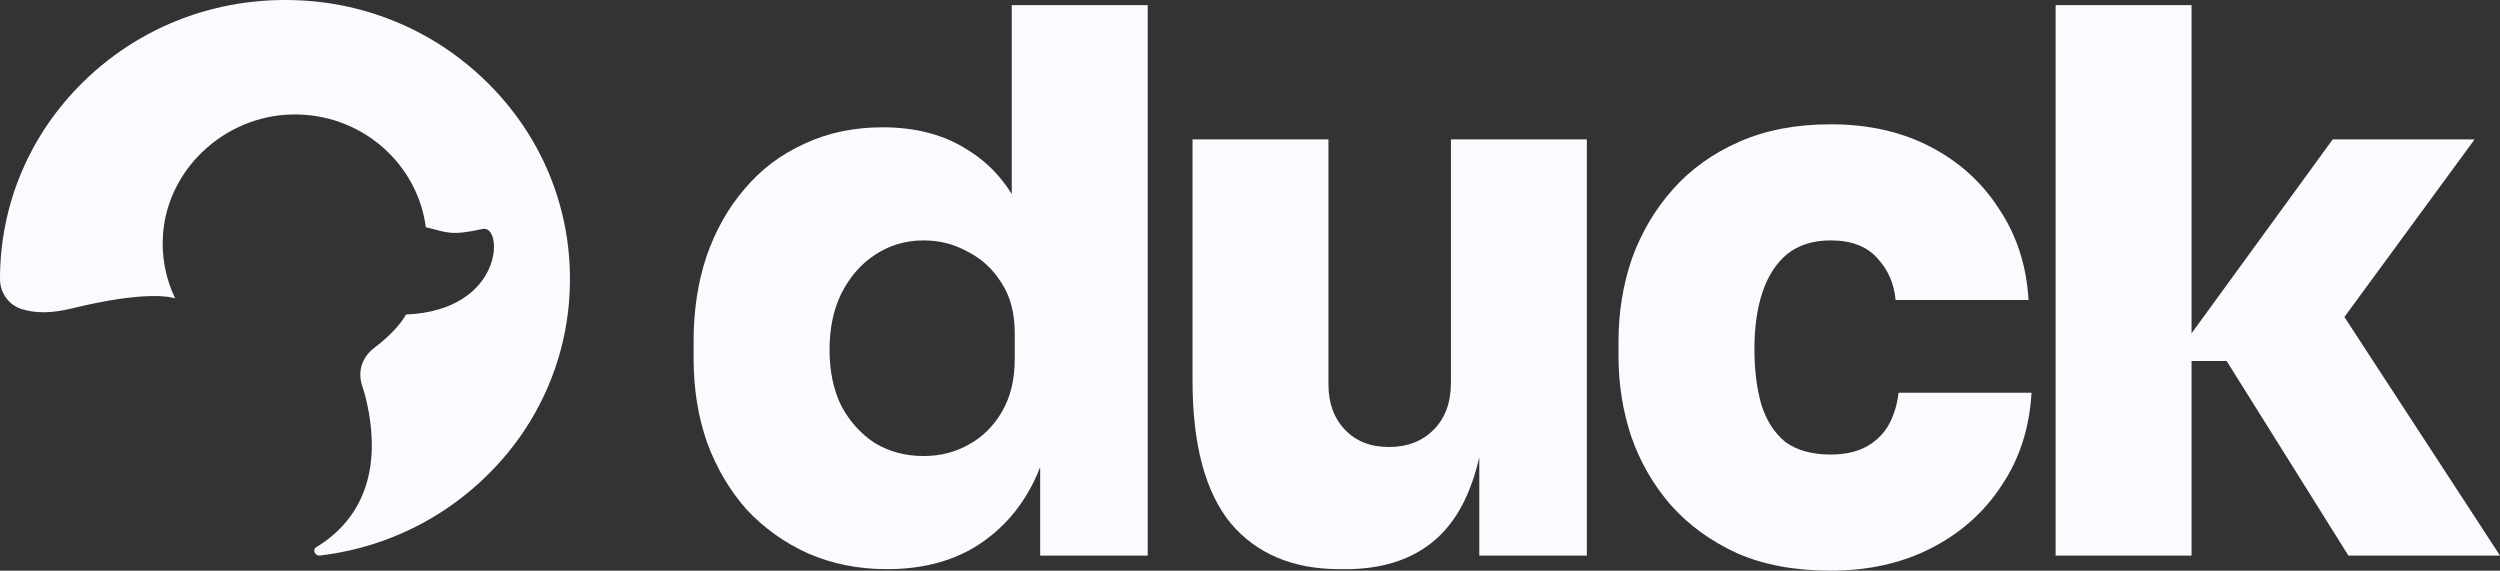
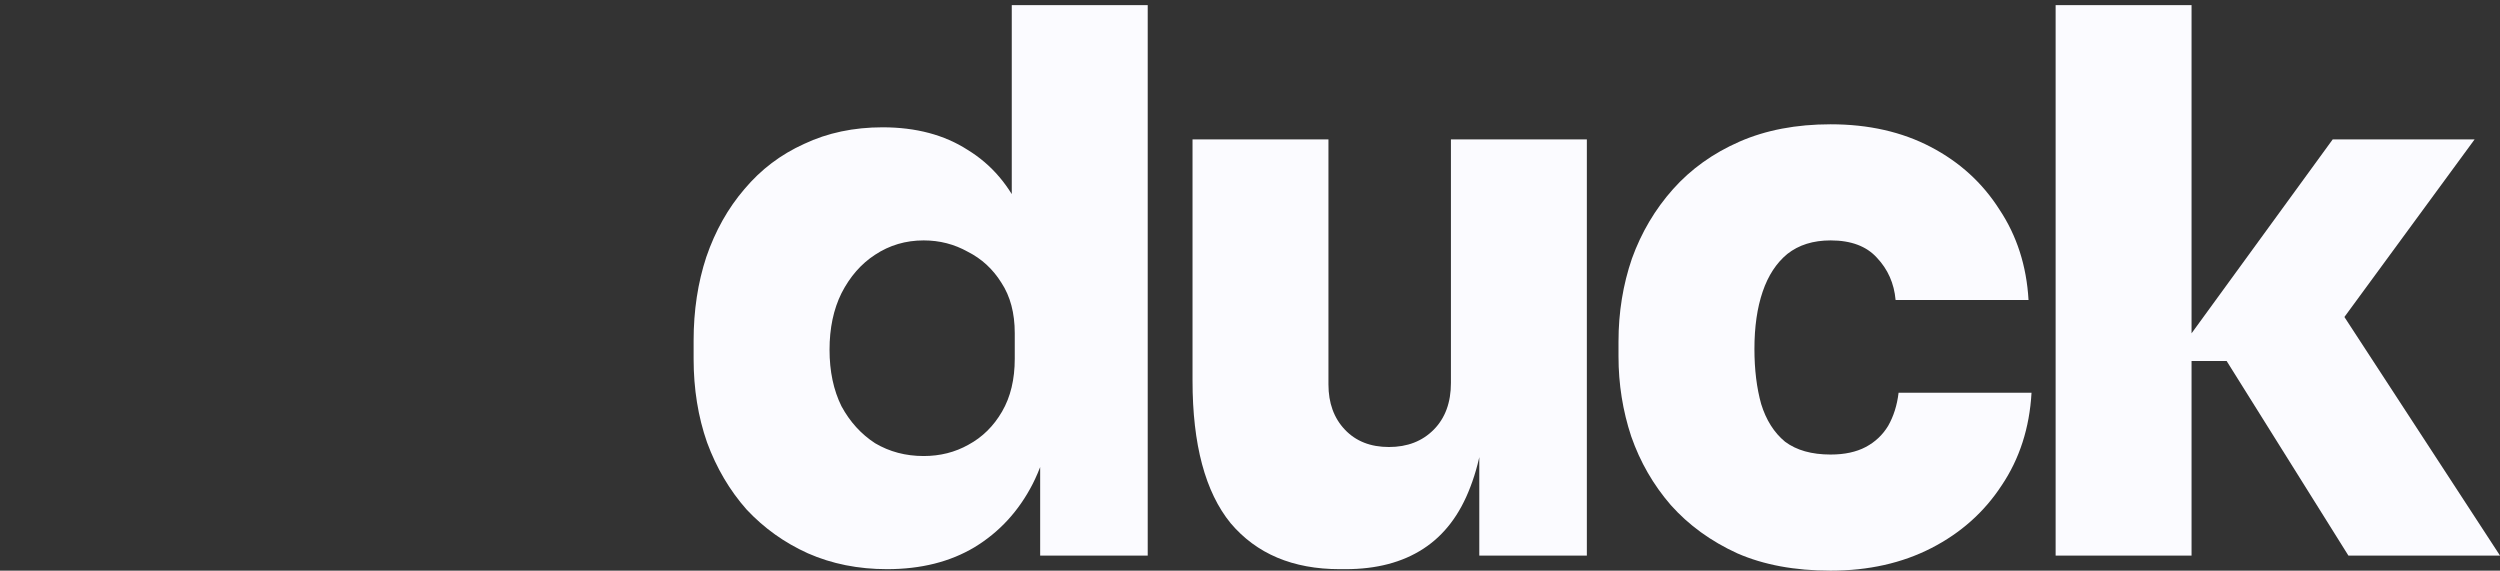
<svg xmlns="http://www.w3.org/2000/svg" width="92" height="21" viewBox="0 0 92 21" fill="none">
  <rect x="0" y="0" width="92" height="21" fill="#333333" stroke="none" />
-   <path d="M20.905 11.47C21.321 7.868 19.858 4.427 16.951 2.178C15.473 1.036 13.686 0.304 11.819 0.079C8.528 -0.313 5.362 0.765 3.071 3.006C1.091 4.945 0 7.522 0 10.264V10.271C0 10.774 0.325 11.235 0.817 11.381C1.31 11.527 1.875 11.538 2.637 11.352C5.366 10.685 6.292 10.928 6.445 10.981C6.103 10.264 5.935 9.453 6 8.6C6.197 6.101 8.43 4.142 10.987 4.213C13.42 4.281 15.371 6.083 15.671 8.364C16.458 8.543 16.542 8.693 17.764 8.425C18.523 8.257 18.578 11.42 14.941 11.574C14.729 11.963 14.273 12.423 13.799 12.78C13.325 13.137 13.139 13.658 13.34 14.236C13.391 14.386 13.434 14.526 13.456 14.633C13.799 16.021 14.095 18.641 11.633 20.141C11.483 20.23 11.596 20.462 11.771 20.444C14.445 20.126 16.889 18.823 18.651 16.707C19.895 15.211 20.682 13.383 20.905 11.466V11.47Z" fill="#FBFBFF" />
  <path d="M32.644 20.945C31.581 20.945 30.61 20.75 29.73 20.362C28.869 19.973 28.118 19.437 27.477 18.753C26.854 18.05 26.368 17.226 26.02 16.283C25.69 15.34 25.525 14.313 25.525 13.203V12.537C25.525 11.427 25.681 10.401 25.992 9.457C26.322 8.495 26.79 7.663 27.394 6.96C27.999 6.239 28.732 5.684 29.593 5.295C30.454 4.888 31.416 4.685 32.479 4.685C33.706 4.685 34.751 4.962 35.612 5.517C36.491 6.054 37.16 6.84 37.618 7.876C38.095 8.912 38.351 10.169 38.388 11.649L37.233 10.789V0.19H42.236V20.445H38.278V14.23H38.828C38.791 15.599 38.516 16.792 38.003 17.809C37.49 18.808 36.775 19.585 35.859 20.14C34.961 20.676 33.89 20.945 32.644 20.945ZM33.99 16.782C34.595 16.782 35.145 16.644 35.639 16.366C36.152 16.089 36.565 15.682 36.876 15.145C37.188 14.609 37.343 13.961 37.343 13.203V12.26C37.343 11.52 37.178 10.9 36.849 10.401C36.537 9.901 36.125 9.522 35.612 9.263C35.117 8.986 34.577 8.847 33.99 8.847C33.331 8.847 32.735 9.023 32.204 9.374C31.691 9.707 31.279 10.179 30.967 10.789C30.674 11.381 30.527 12.075 30.527 12.87C30.527 13.666 30.674 14.359 30.967 14.951C31.279 15.525 31.691 15.978 32.204 16.311C32.735 16.625 33.331 16.782 33.99 16.782Z" fill="#FBFBFF" />
  <path d="M49.299 20.945C47.577 20.945 46.239 20.38 45.286 19.252C44.352 18.105 43.885 16.357 43.885 14.008V5.129H48.887V14.146C48.887 14.831 49.088 15.386 49.492 15.811C49.895 16.237 50.435 16.45 51.113 16.45C51.791 16.45 52.341 16.237 52.762 15.811C53.183 15.386 53.394 14.812 53.394 14.091V5.129H58.396V20.445H54.438V14.008H54.713C54.713 15.58 54.512 16.884 54.109 17.92C53.724 18.938 53.147 19.696 52.377 20.195C51.608 20.695 50.655 20.945 49.519 20.945H49.299Z" fill="#FBFBFF" />
  <path d="M67.367 21C66.047 21 64.902 20.787 63.931 20.362C62.96 19.918 62.145 19.326 61.485 18.586C60.844 17.846 60.358 17.004 60.029 16.061C59.717 15.118 59.561 14.137 59.561 13.12V12.565C59.561 11.492 59.726 10.475 60.056 9.513C60.404 8.551 60.908 7.7 61.568 6.96C62.227 6.22 63.043 5.637 64.014 5.212C64.985 4.787 66.102 4.574 67.367 4.574C68.759 4.574 69.987 4.851 71.049 5.406C72.112 5.961 72.955 6.729 73.578 7.709C74.219 8.671 74.577 9.781 74.65 11.039H69.758C69.703 10.428 69.474 9.911 69.071 9.485C68.686 9.06 68.118 8.847 67.367 8.847C66.725 8.847 66.194 9.013 65.773 9.346C65.37 9.679 65.067 10.142 64.866 10.734C64.664 11.326 64.563 12.028 64.563 12.842C64.563 13.601 64.646 14.276 64.811 14.868C64.994 15.46 65.287 15.922 65.69 16.255C66.112 16.57 66.67 16.727 67.367 16.727C67.88 16.727 68.31 16.634 68.658 16.45C69.007 16.265 69.281 16.006 69.483 15.673C69.684 15.321 69.813 14.914 69.868 14.452H74.76C74.687 15.747 74.32 16.884 73.66 17.865C73.019 18.845 72.158 19.613 71.077 20.168C69.996 20.723 68.759 21 67.367 21Z" fill="#FBFBFF" />
  <path d="M86.421 20.445L81.941 13.286H79.907L85.844 5.129H91.066L85.431 12.815V10.373L92 20.445H86.421ZM75.647 20.445V0.19H80.649V20.445H75.647Z" fill="#FBFBFF" />
</svg>